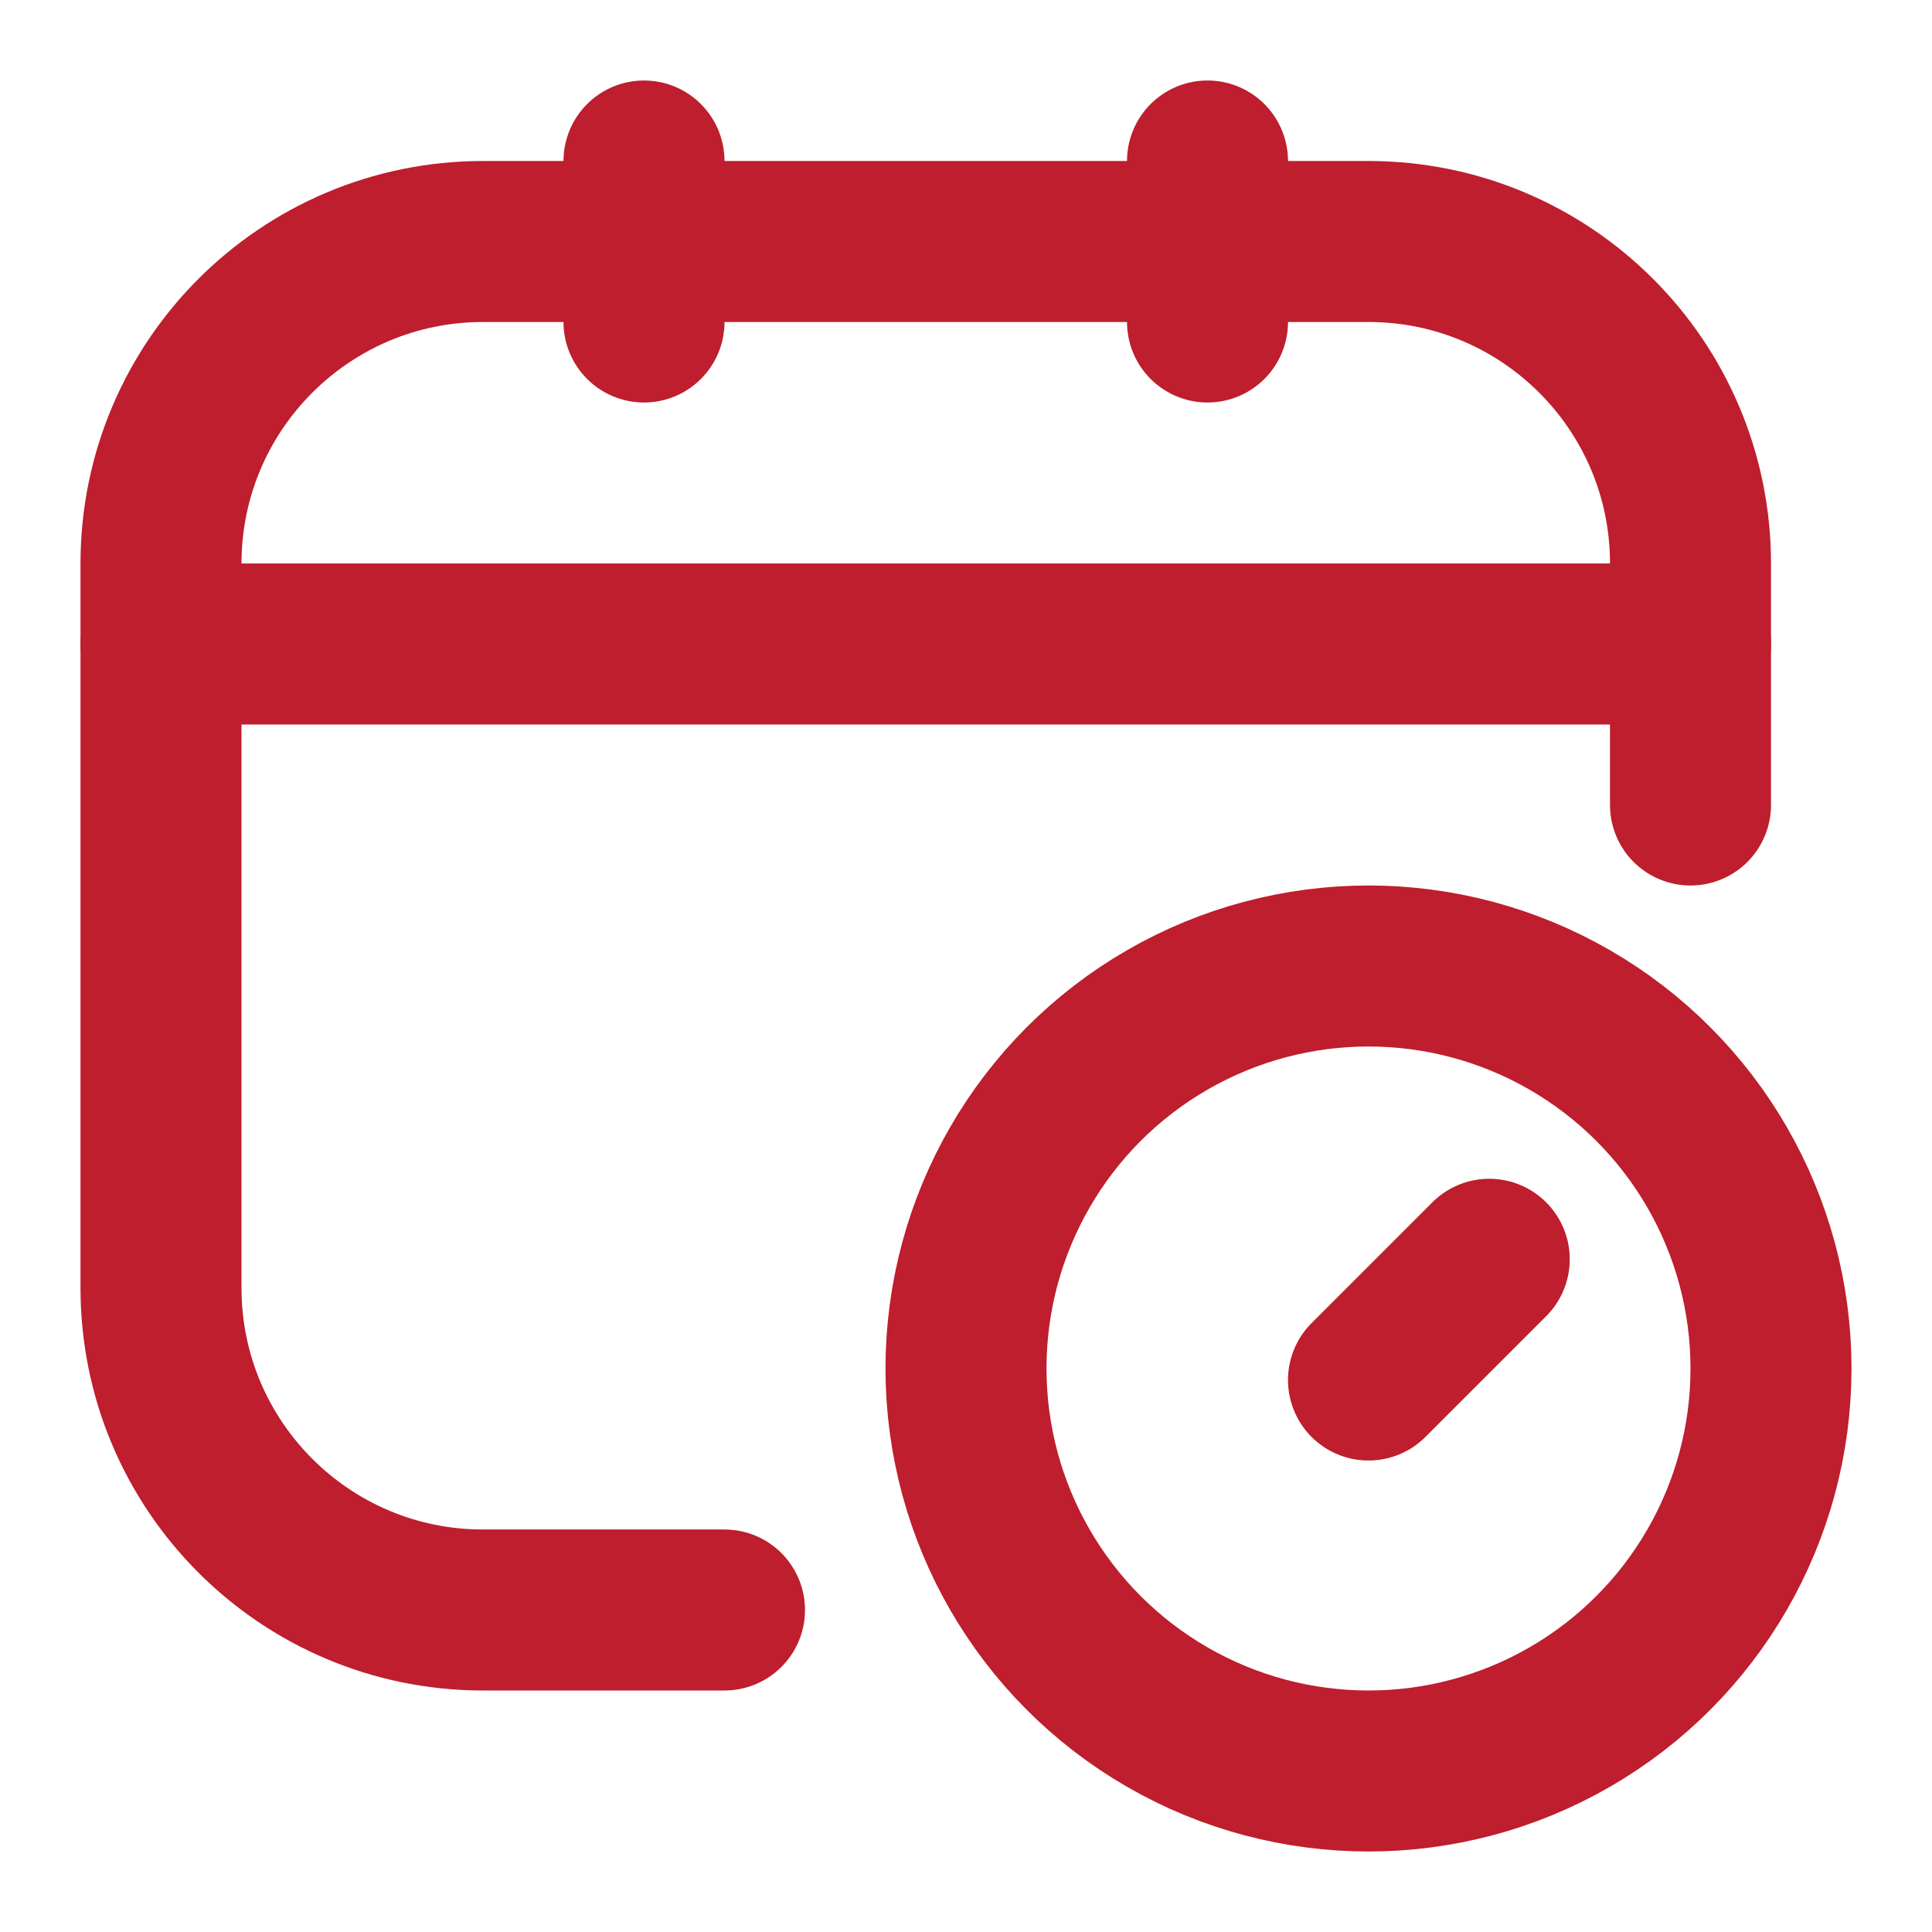
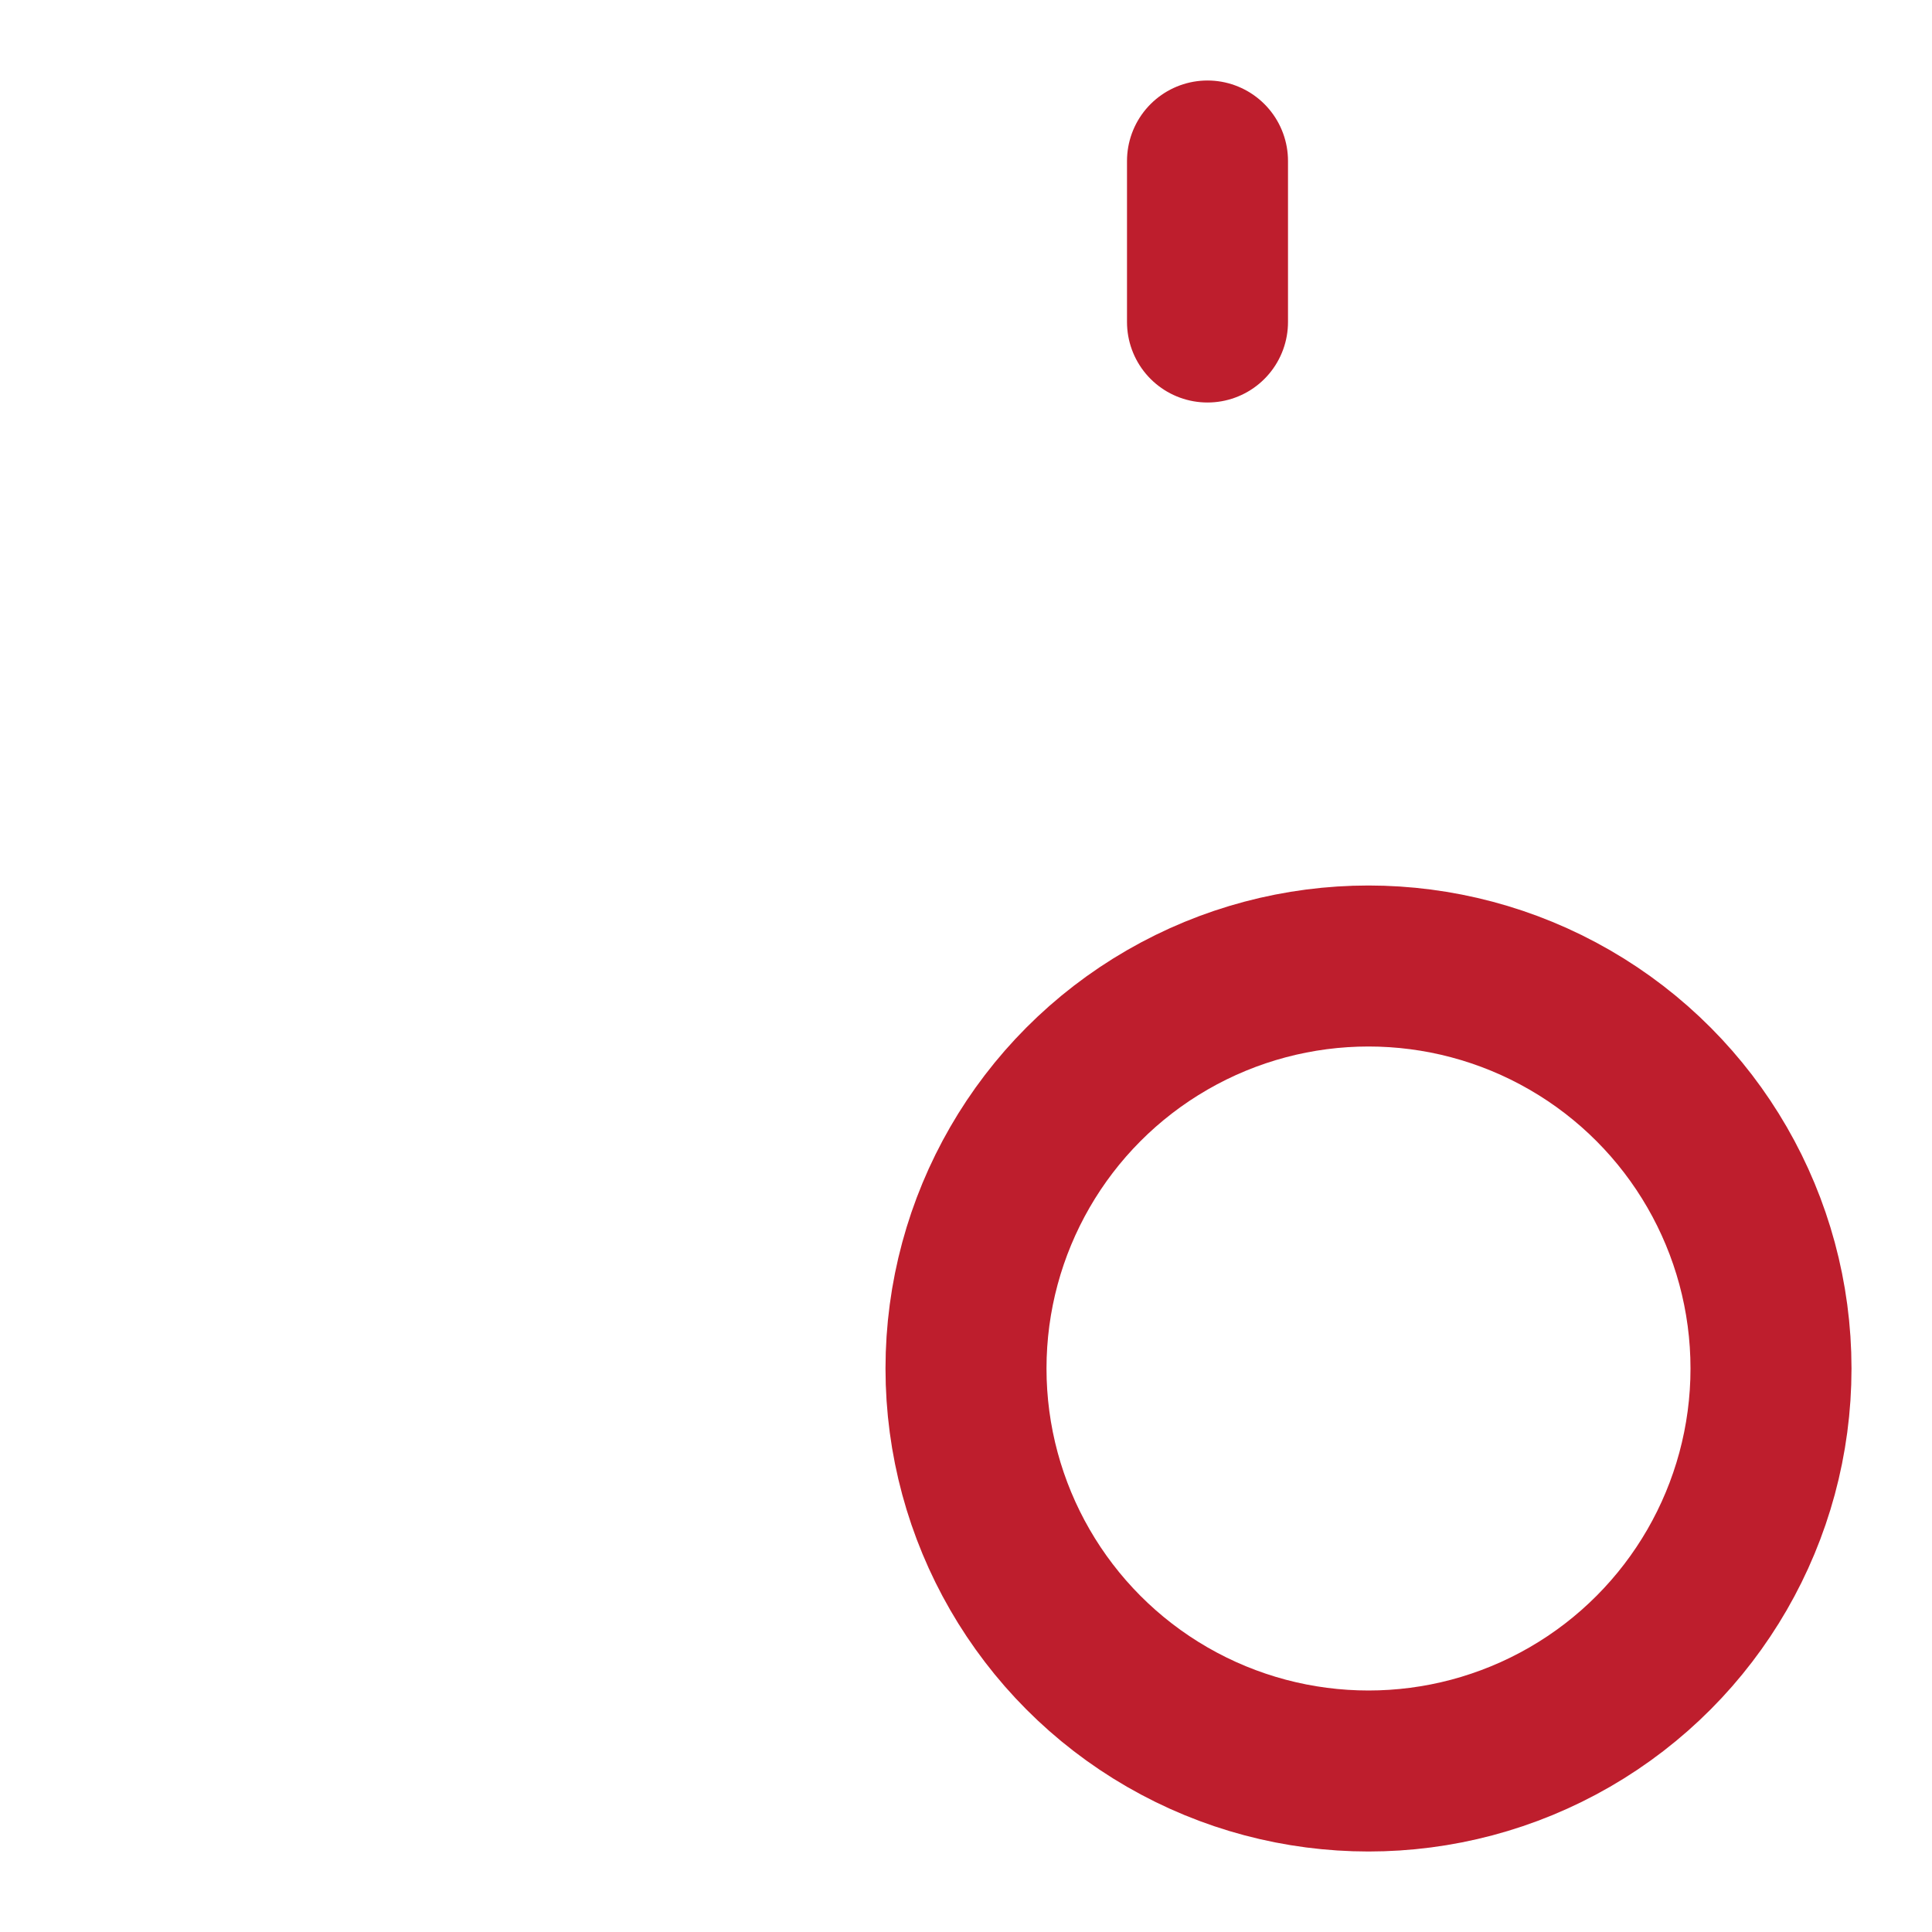
<svg xmlns="http://www.w3.org/2000/svg" width="64px" height="64px" viewBox="0 0 24 24" fill="none">
  <g id="SVGRepo_bgCarrier" stroke-width="0" />
  <g id="SVGRepo_tracerCarrier" stroke-linecap="round" stroke-linejoin="round" />
  <g id="SVGRepo_iconCarrier">
-     <path d="M9 20H6C3.791 20 2 18.209 2 16V7C2 4.791 3.791 3 6 3H17C19.209 3 21 4.791 21 7V10" stroke="#be1e2d" stroke-width="2" stroke-linecap="round" stroke-linejoin="round" />
-     <path d="M8 2V4" stroke="#be1e2d" stroke-width="2" stroke-linecap="round" stroke-linejoin="round" />
    <path d="M15 2V4" stroke="#be1e2d" stroke-width="2" stroke-linecap="round" stroke-linejoin="round" />
-     <path d="M2 8H21" stroke="#be1e2d" stroke-width="2" stroke-linecap="round" stroke-linejoin="round" />
-     <path d="M18.5 15.643L17 17.143" stroke="#be1e2d" stroke-width="2" stroke-linecap="round" stroke-linejoin="round" />
    <circle cx="17" cy="17" r="5" stroke="#be1e2d" stroke-width="2" stroke-linecap="round" stroke-linejoin="round" />
  </g>
</svg>